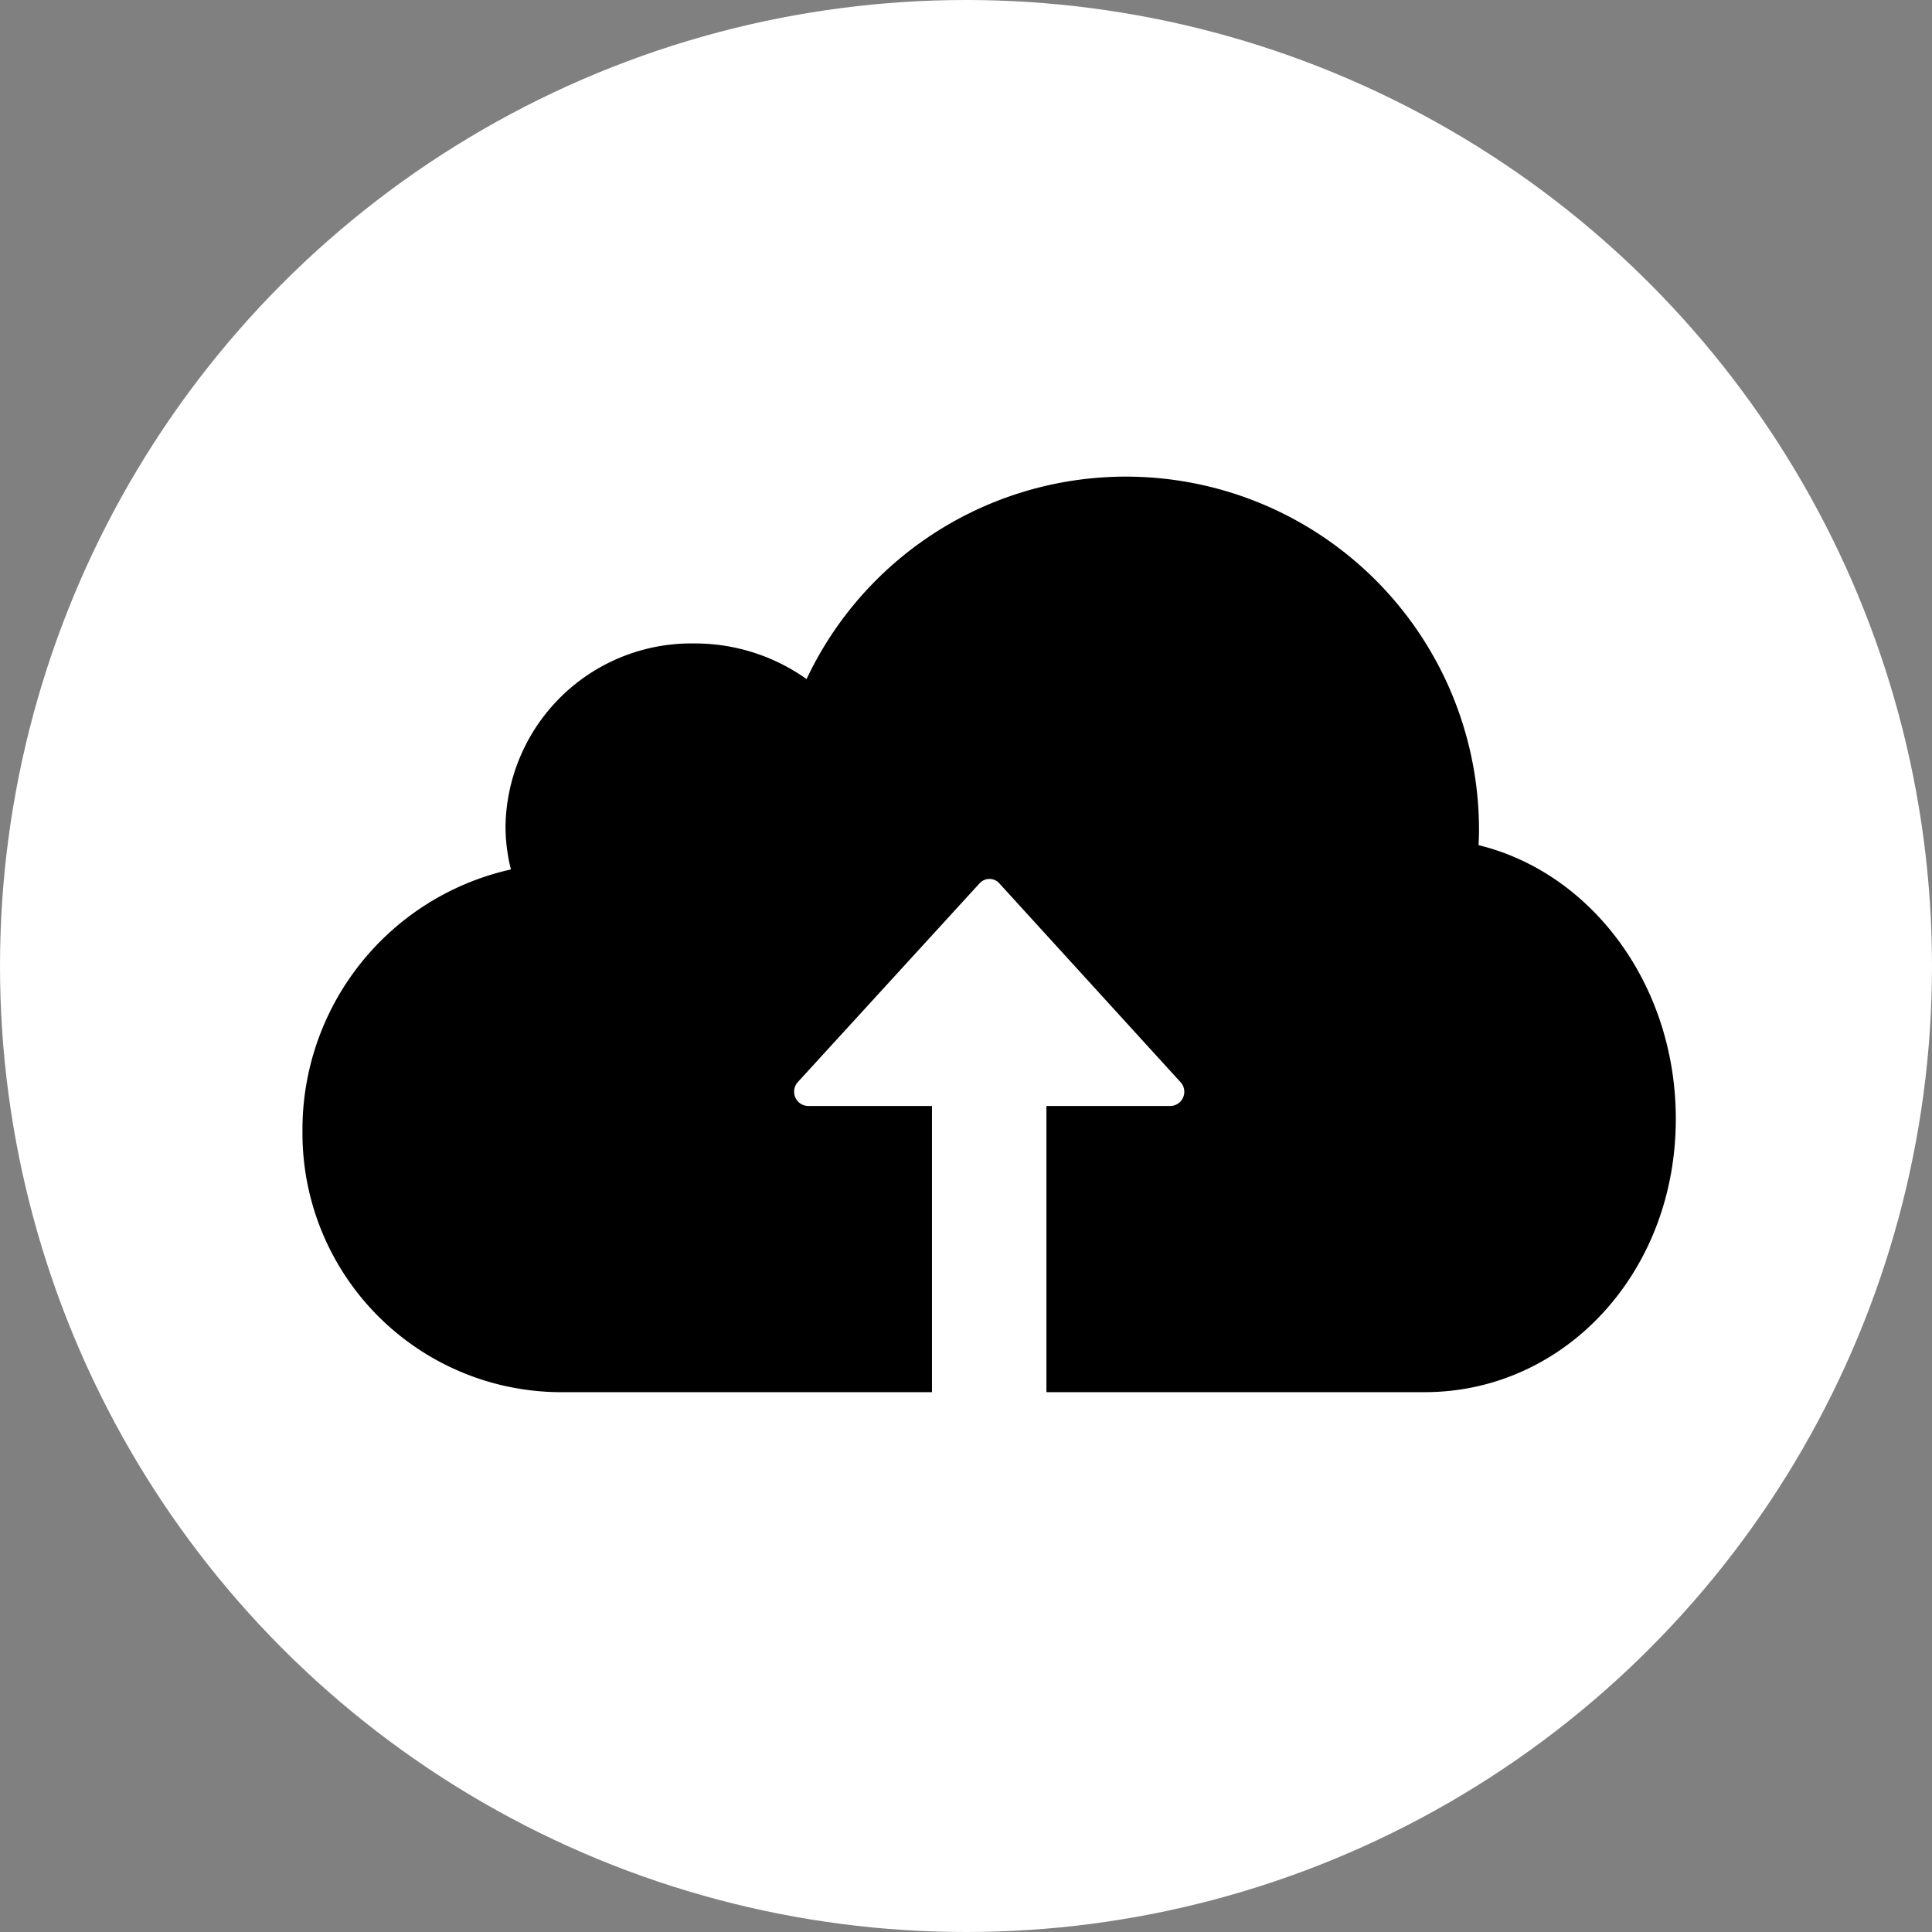
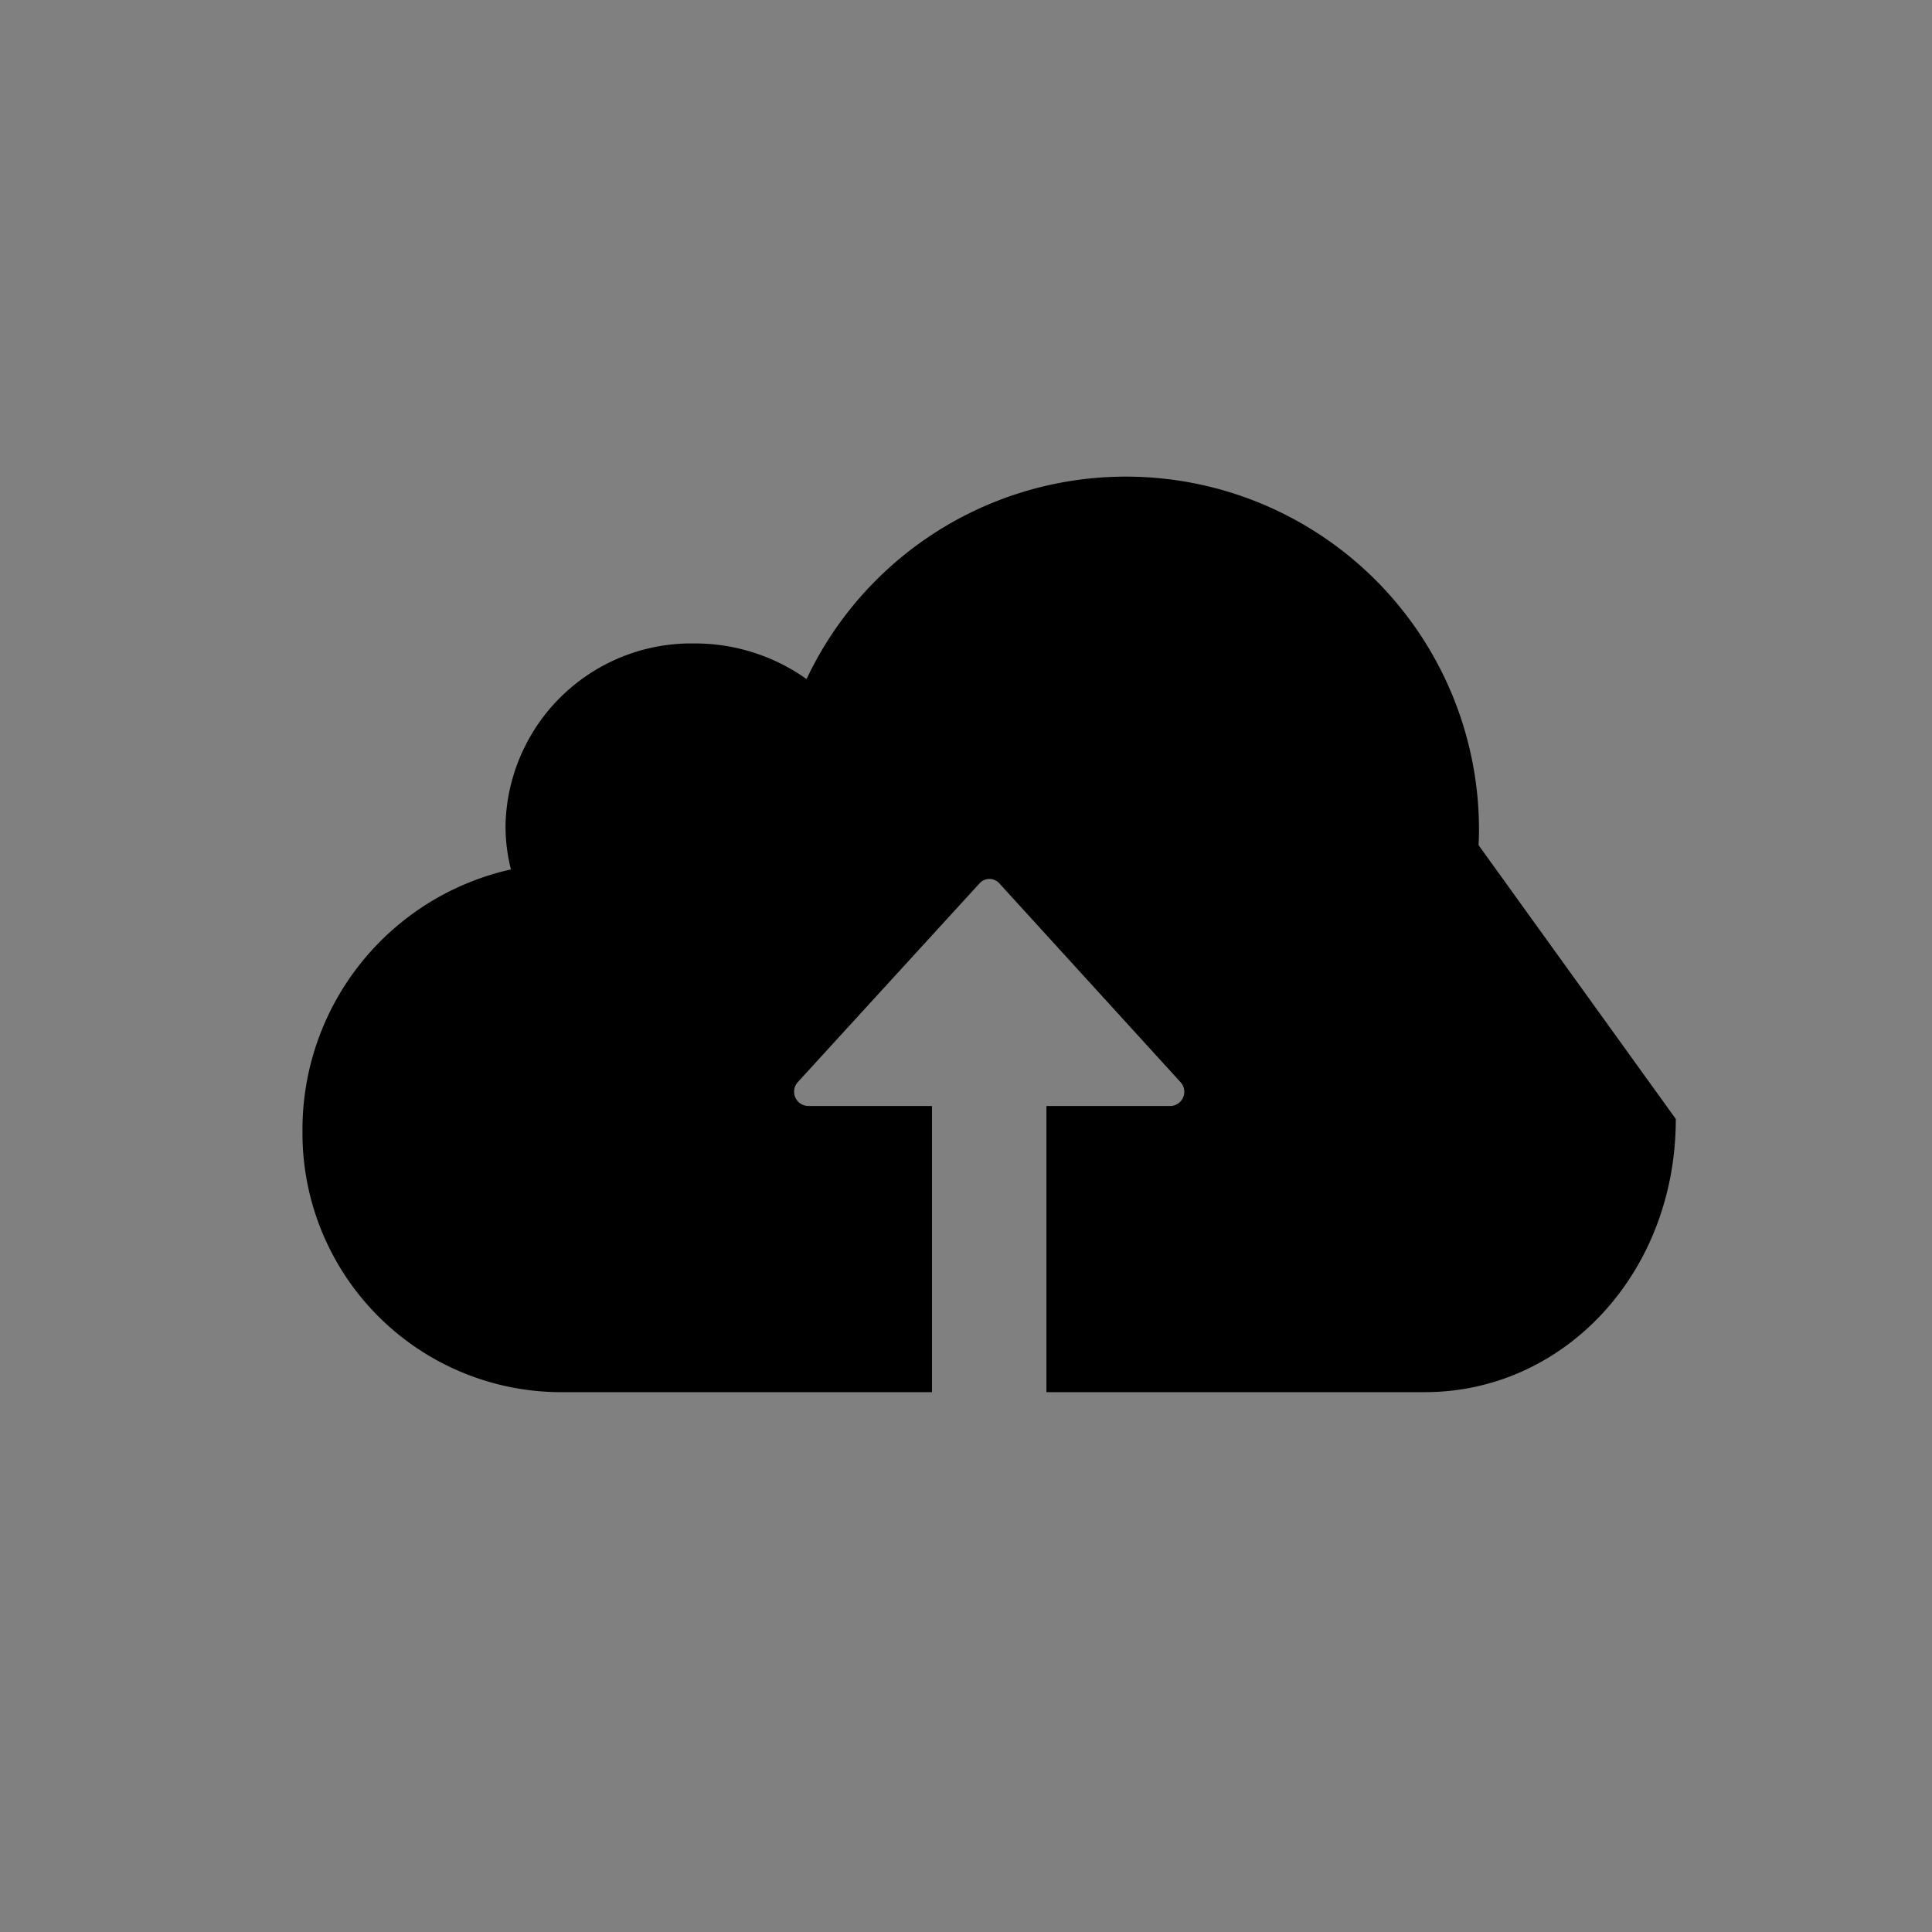
<svg xmlns="http://www.w3.org/2000/svg" width="75.914" height="75.914" viewBox="0 0 75.914 75.914">
  <rect x="0" y="0" width="75.914" height="75.914" fill="#808080" stroke="none" />
  <g id="Group_832" data-name="Group 832" transform="translate(0.001 -0.001)">
-     <ellipse id="Ellipse_117" data-name="Ellipse 117" cx="37.957" cy="37.957" rx="37.957" ry="37.957" transform="translate(-0.001 0.001)" fill="#fff" />
-     <path id="Path_2396" data-name="Path 2396" d="M46.213,31.152c.009-.207.016-.416.016-.626a13.874,13.874,0,0,0-26.422-5.9,7.562,7.562,0,0,0-4.4-1.4A7.3,7.3,0,0,0,7.978,30.4a6.956,6.956,0,0,0,.213,1.706A10.473,10.473,0,0,0,0,42.405,10.175,10.175,0,0,0,10.306,52.645H24.735V41.4H19.879a.561.561,0,0,1-.414-.94L26.6,32.657a.523.523,0,0,1,.786,0l7.118,7.81a.558.558,0,0,1-.412.934H29.232V52.645H44.1c5.447,0,9.862-4.651,9.862-10.734C53.967,36.637,50.646,32.231,46.213,31.152Z" transform="translate(11.884 2.058)" />
+     <path id="Path_2396" data-name="Path 2396" d="M46.213,31.152c.009-.207.016-.416.016-.626a13.874,13.874,0,0,0-26.422-5.9,7.562,7.562,0,0,0-4.4-1.4A7.3,7.3,0,0,0,7.978,30.4a6.956,6.956,0,0,0,.213,1.706A10.473,10.473,0,0,0,0,42.405,10.175,10.175,0,0,0,10.306,52.645H24.735V41.4H19.879a.561.561,0,0,1-.414-.94L26.6,32.657a.523.523,0,0,1,.786,0l7.118,7.81a.558.558,0,0,1-.412.934H29.232V52.645H44.1c5.447,0,9.862-4.651,9.862-10.734Z" transform="translate(11.884 2.058)" />
  </g>
</svg>